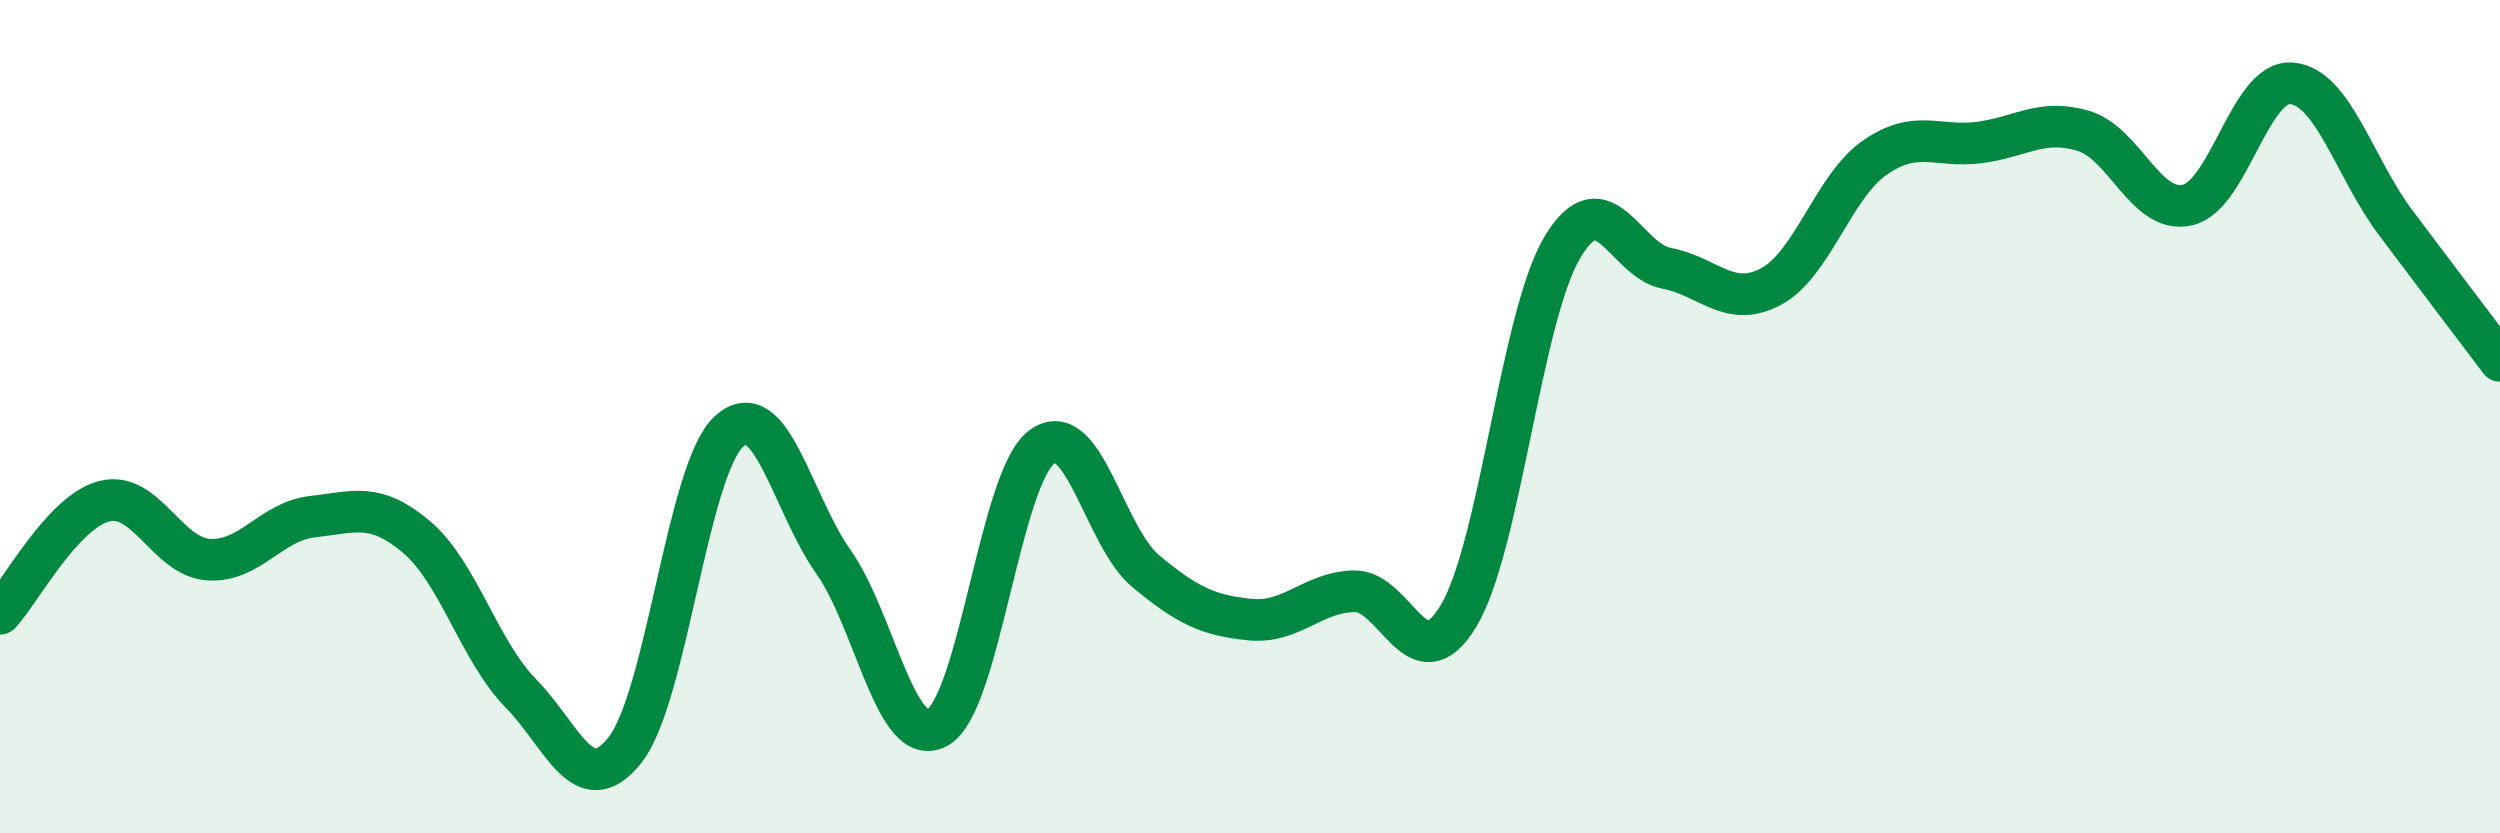
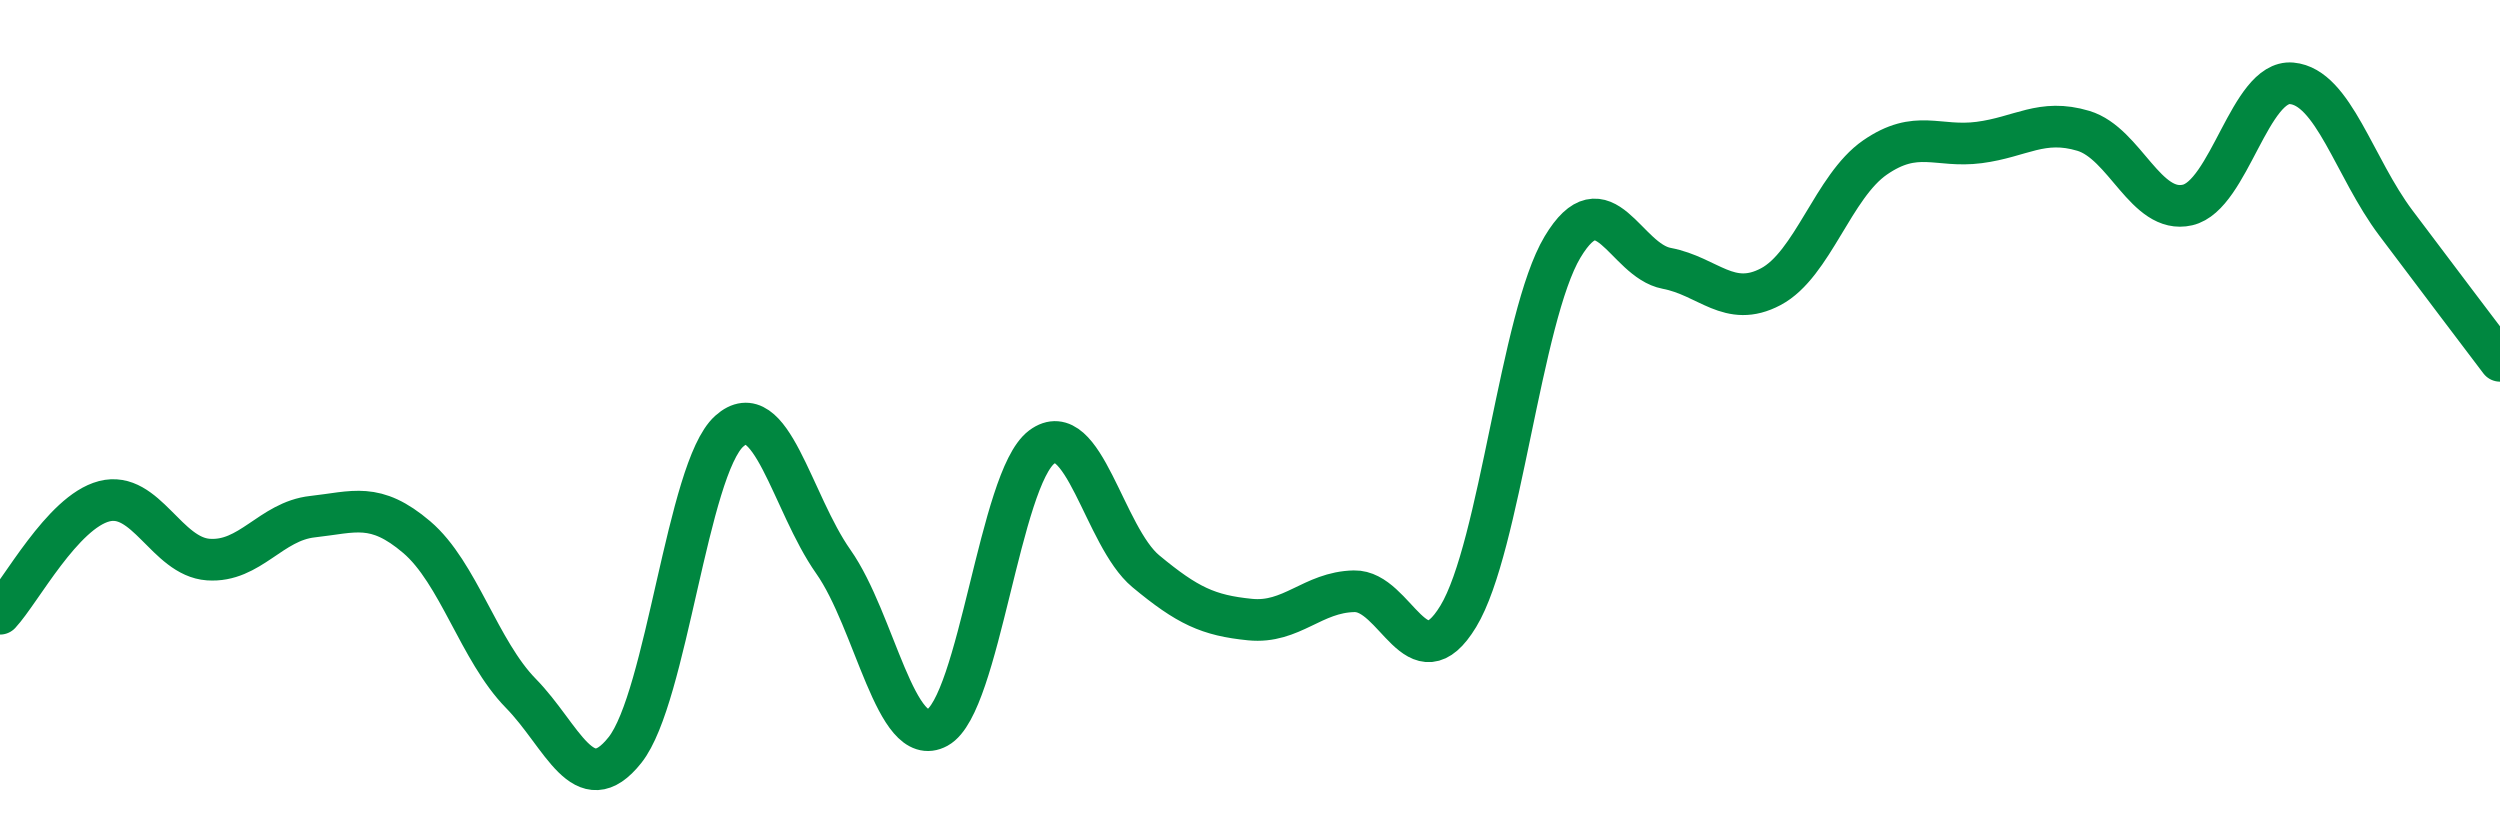
<svg xmlns="http://www.w3.org/2000/svg" width="60" height="20" viewBox="0 0 60 20">
-   <path d="M 0,14.73 C 0.5,14.19 1.5,12.29 2.5,12.03 C 3.5,11.77 4,13.36 5,13.43 C 6,13.5 6.5,12.51 7.5,12.4 C 8.5,12.29 9,12.04 10,12.89 C 11,13.74 11.5,15.62 12.5,16.64 C 13.5,17.66 14,19.26 15,18 C 16,16.74 16.5,11.25 17.5,10.35 C 18.5,9.45 19,12.06 20,13.48 C 21,14.9 21.5,18.01 22.5,17.46 C 23.5,16.91 24,11.48 25,10.73 C 26,9.98 26.5,12.88 27.5,13.71 C 28.5,14.54 29,14.77 30,14.87 C 31,14.97 31.5,14.21 32.5,14.19 C 33.5,14.17 34,16.44 35,14.79 C 36,13.14 36.5,7.6 37.5,5.93 C 38.5,4.26 39,6.25 40,6.44 C 41,6.63 41.5,7.41 42.5,6.88 C 43.5,6.35 44,4.47 45,3.78 C 46,3.09 46.5,3.55 47.5,3.42 C 48.5,3.29 49,2.84 50,3.14 C 51,3.44 51.5,5.15 52.5,4.92 C 53.5,4.69 54,1.91 55,2 C 56,2.09 56.5,4.02 57.5,5.35 C 58.5,6.68 59.5,8 60,8.66L60 20L0 20Z" fill="#008740" opacity="0.1" stroke-linecap="round" stroke-linejoin="round" />
  <path d="M 0,14.73 C 0.5,14.19 1.5,12.29 2.5,12.03 C 3.5,11.77 4,13.36 5,13.43 C 6,13.5 6.5,12.51 7.5,12.4 C 8.5,12.29 9,12.04 10,12.89 C 11,13.74 11.5,15.62 12.5,16.64 C 13.5,17.66 14,19.26 15,18 C 16,16.74 16.5,11.25 17.5,10.35 C 18.5,9.45 19,12.06 20,13.48 C 21,14.9 21.5,18.01 22.5,17.46 C 23.5,16.91 24,11.48 25,10.73 C 26,9.98 26.5,12.88 27.5,13.71 C 28.5,14.54 29,14.77 30,14.87 C 31,14.97 31.5,14.21 32.5,14.19 C 33.5,14.17 34,16.44 35,14.79 C 36,13.14 36.5,7.6 37.5,5.93 C 38.5,4.26 39,6.25 40,6.44 C 41,6.63 41.5,7.41 42.5,6.88 C 43.5,6.35 44,4.47 45,3.78 C 46,3.09 46.5,3.55 47.5,3.42 C 48.5,3.29 49,2.84 50,3.14 C 51,3.44 51.5,5.15 52.5,4.92 C 53.5,4.69 54,1.91 55,2 C 56,2.09 56.5,4.02 57.5,5.35 C 58.5,6.68 59.5,8 60,8.66" stroke="#008740" stroke-width="1" fill="none" stroke-linecap="round" stroke-linejoin="round" />
</svg>